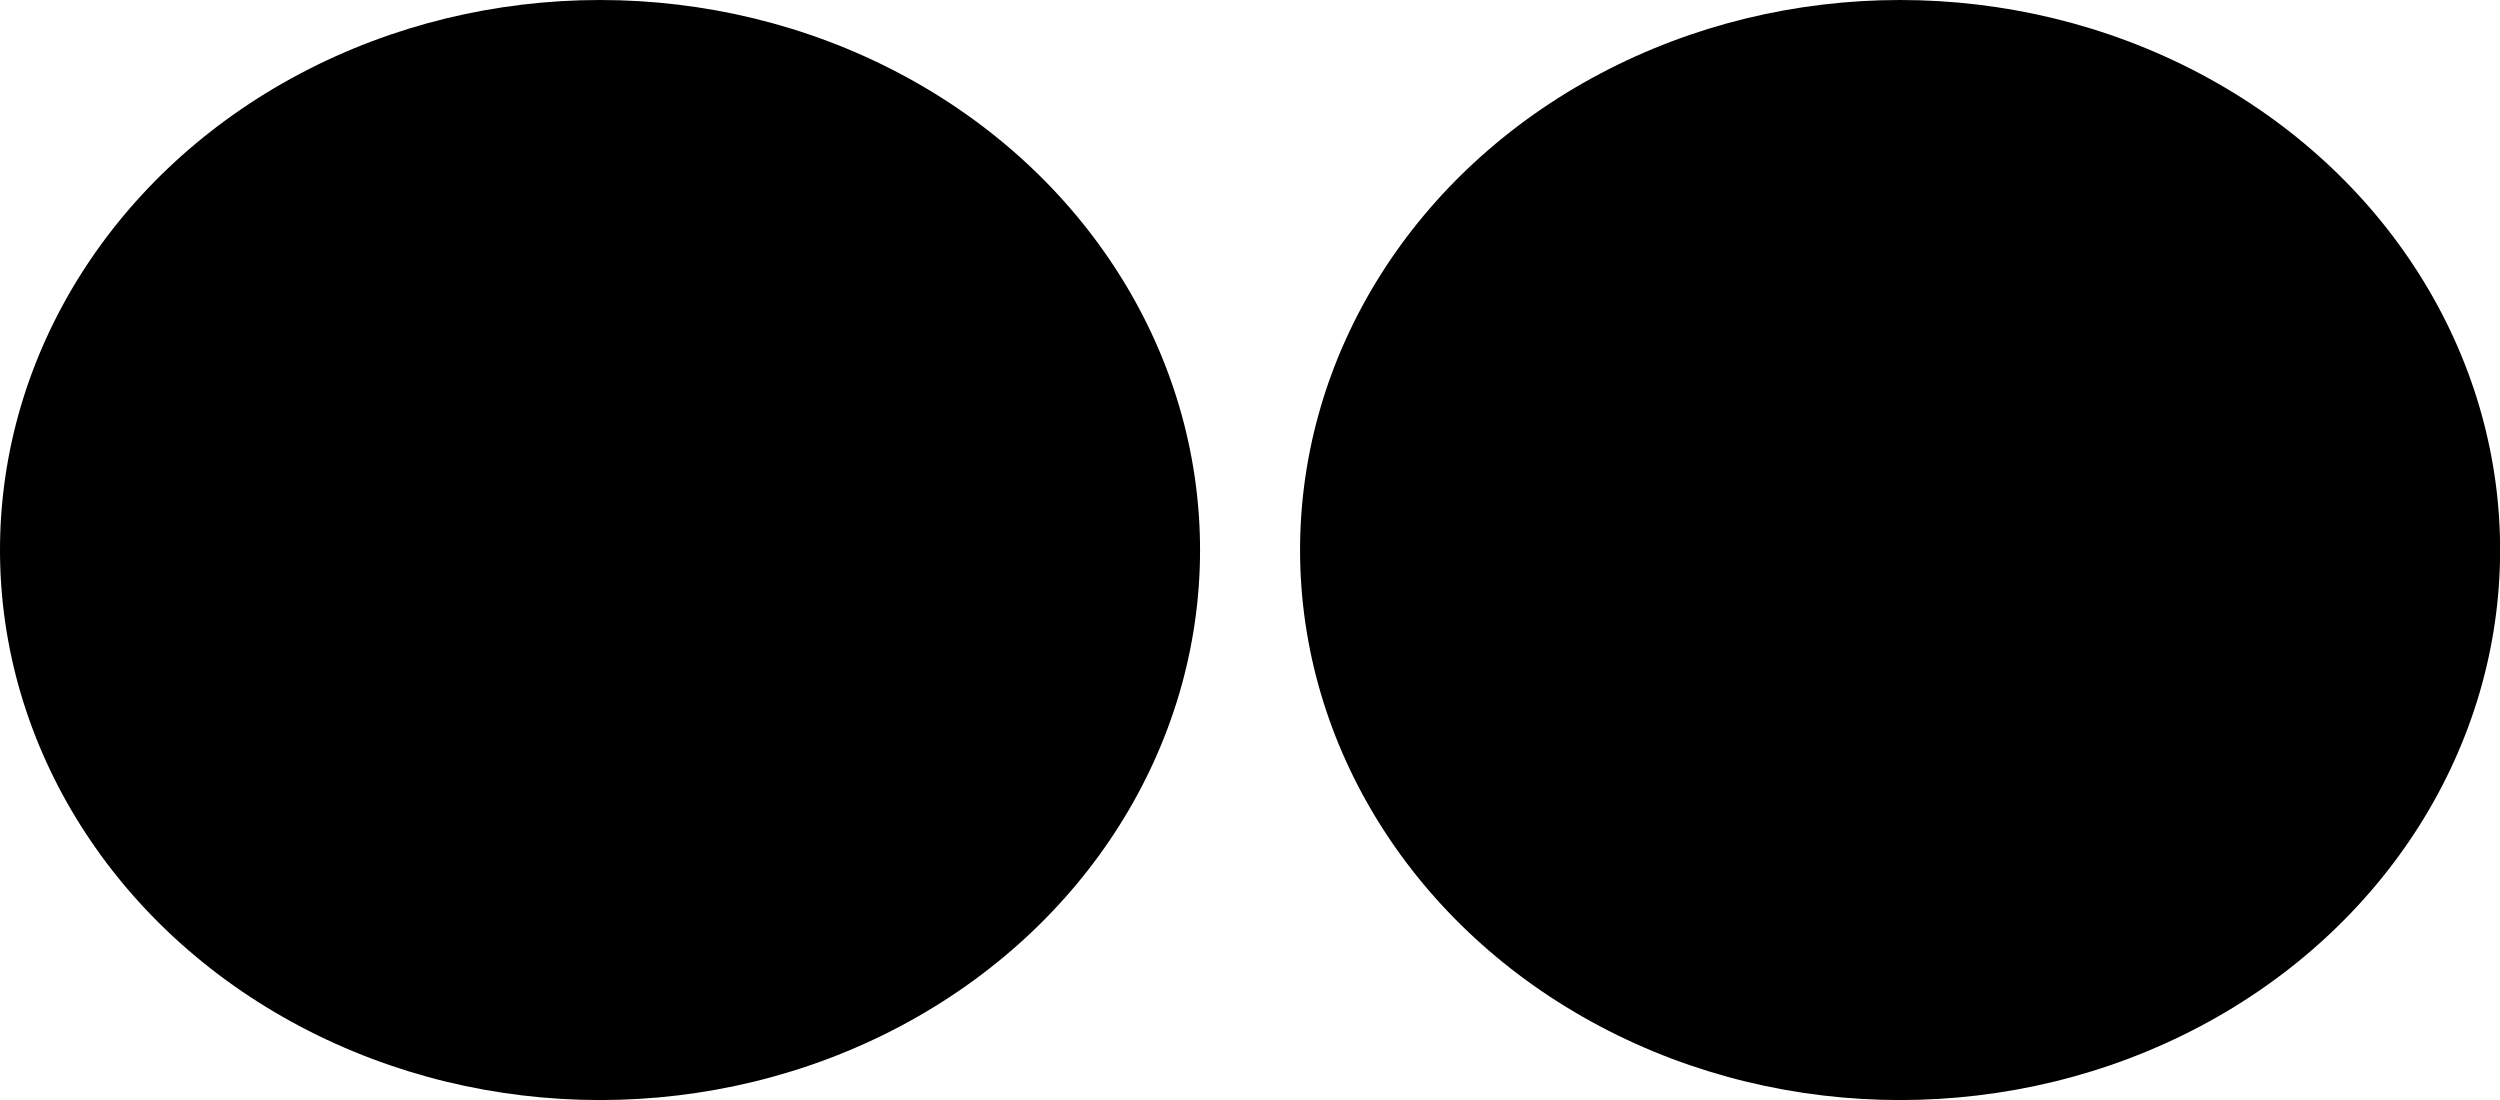
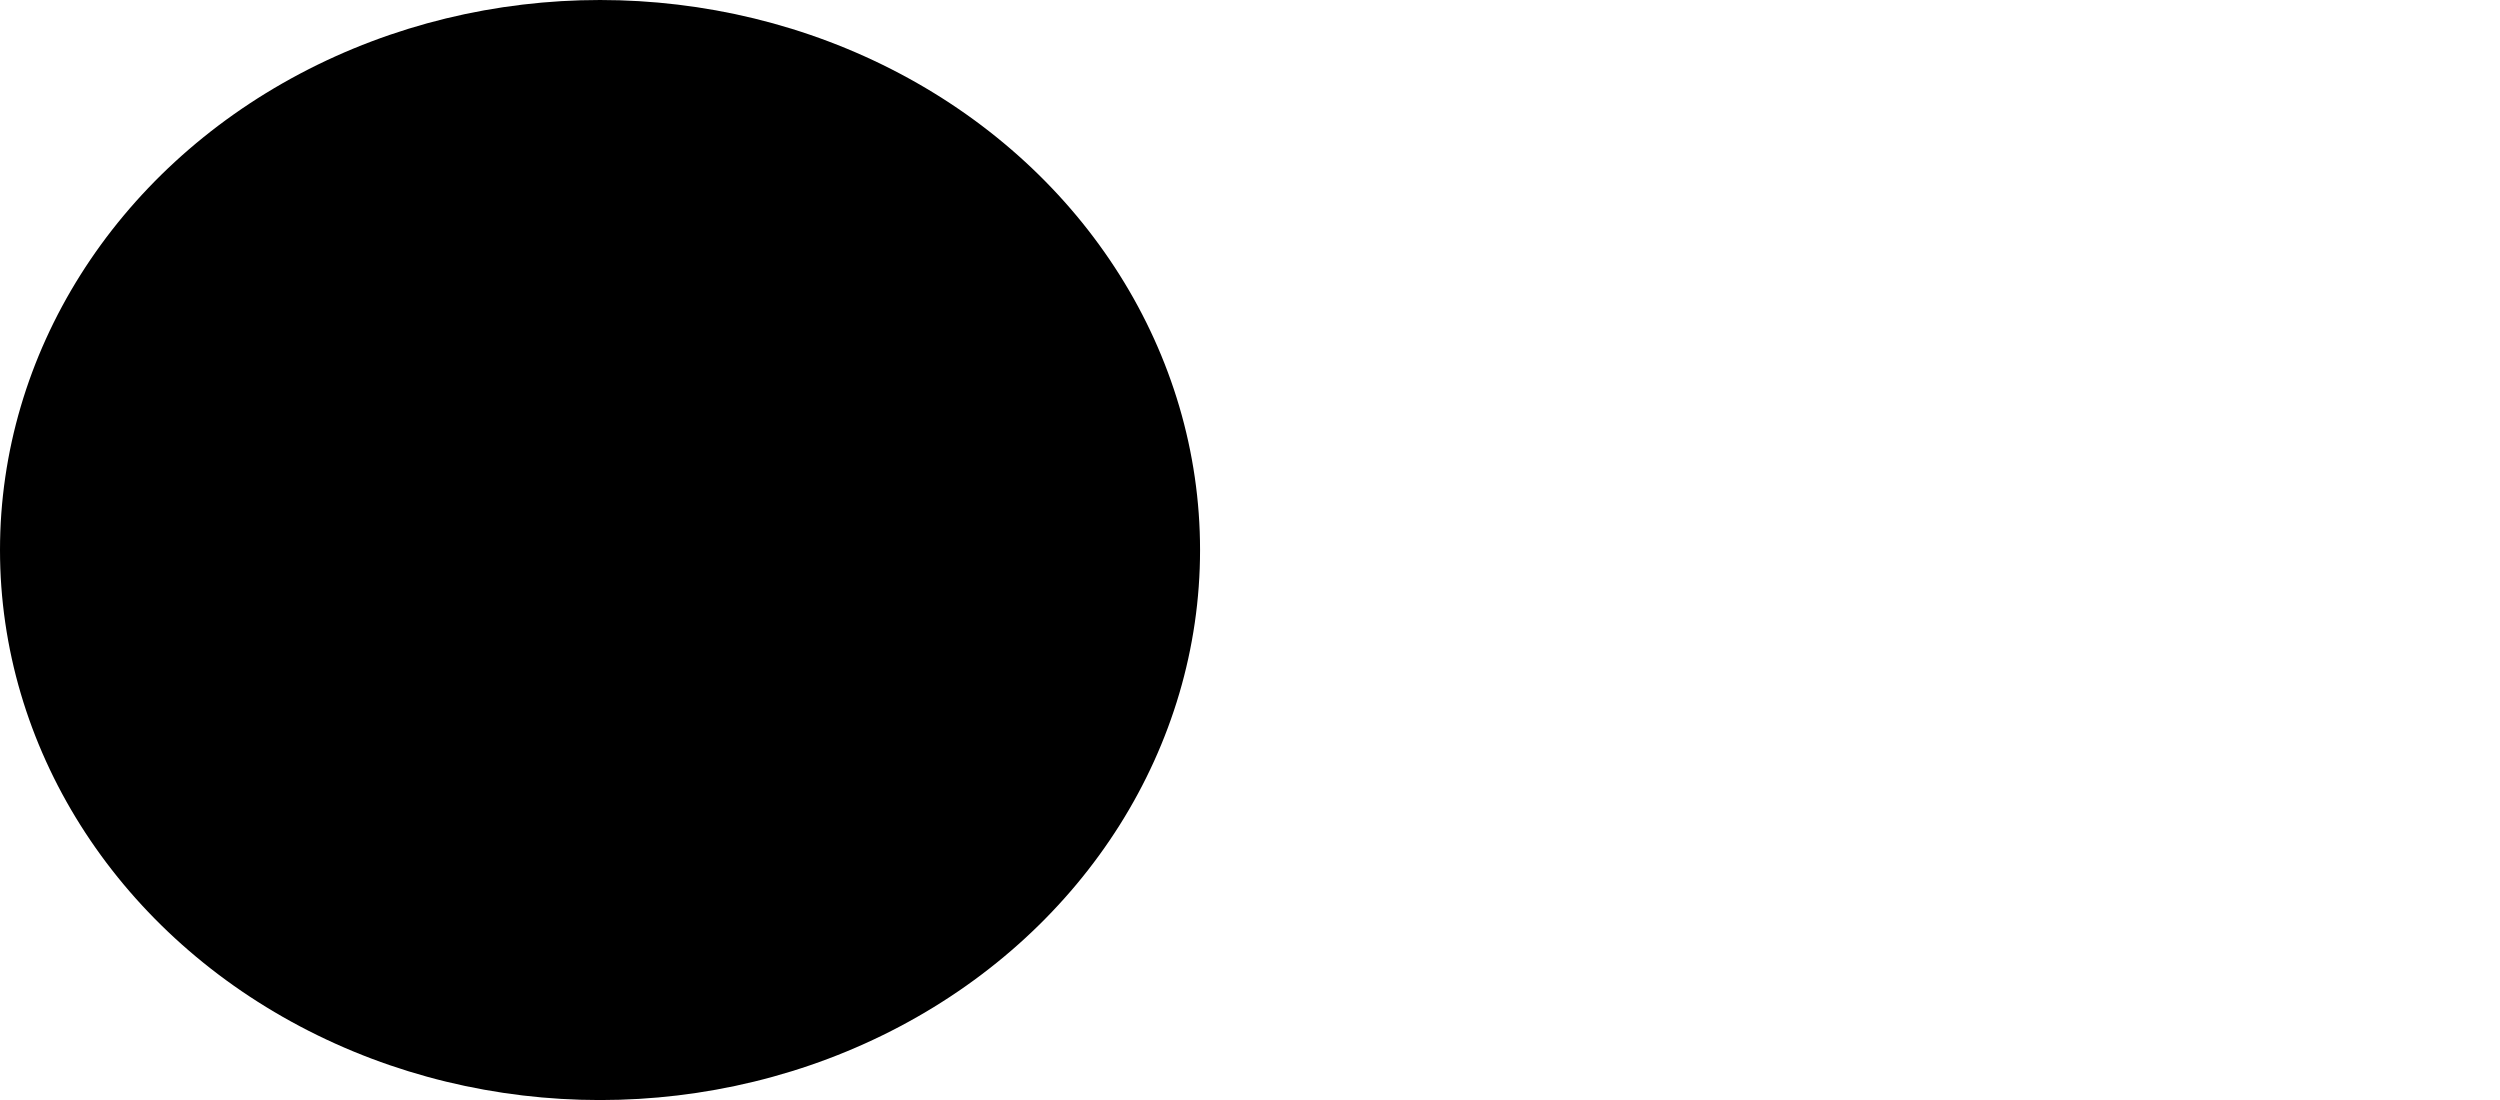
<svg xmlns="http://www.w3.org/2000/svg" id="Groupe_1415" data-name="Groupe 1415" width="21.349" height="9.394" viewBox="0 0 21.349 9.394">
  <ellipse id="Ellipse_145" data-name="Ellipse 145" cx="5.124" cy="4.697" rx="5.124" ry="4.697" transform="translate(0 0)" />
-   <ellipse id="Ellipse_146" data-name="Ellipse 146" cx="5.124" cy="4.697" rx="5.124" ry="4.697" transform="translate(11.102 0)" />
</svg>